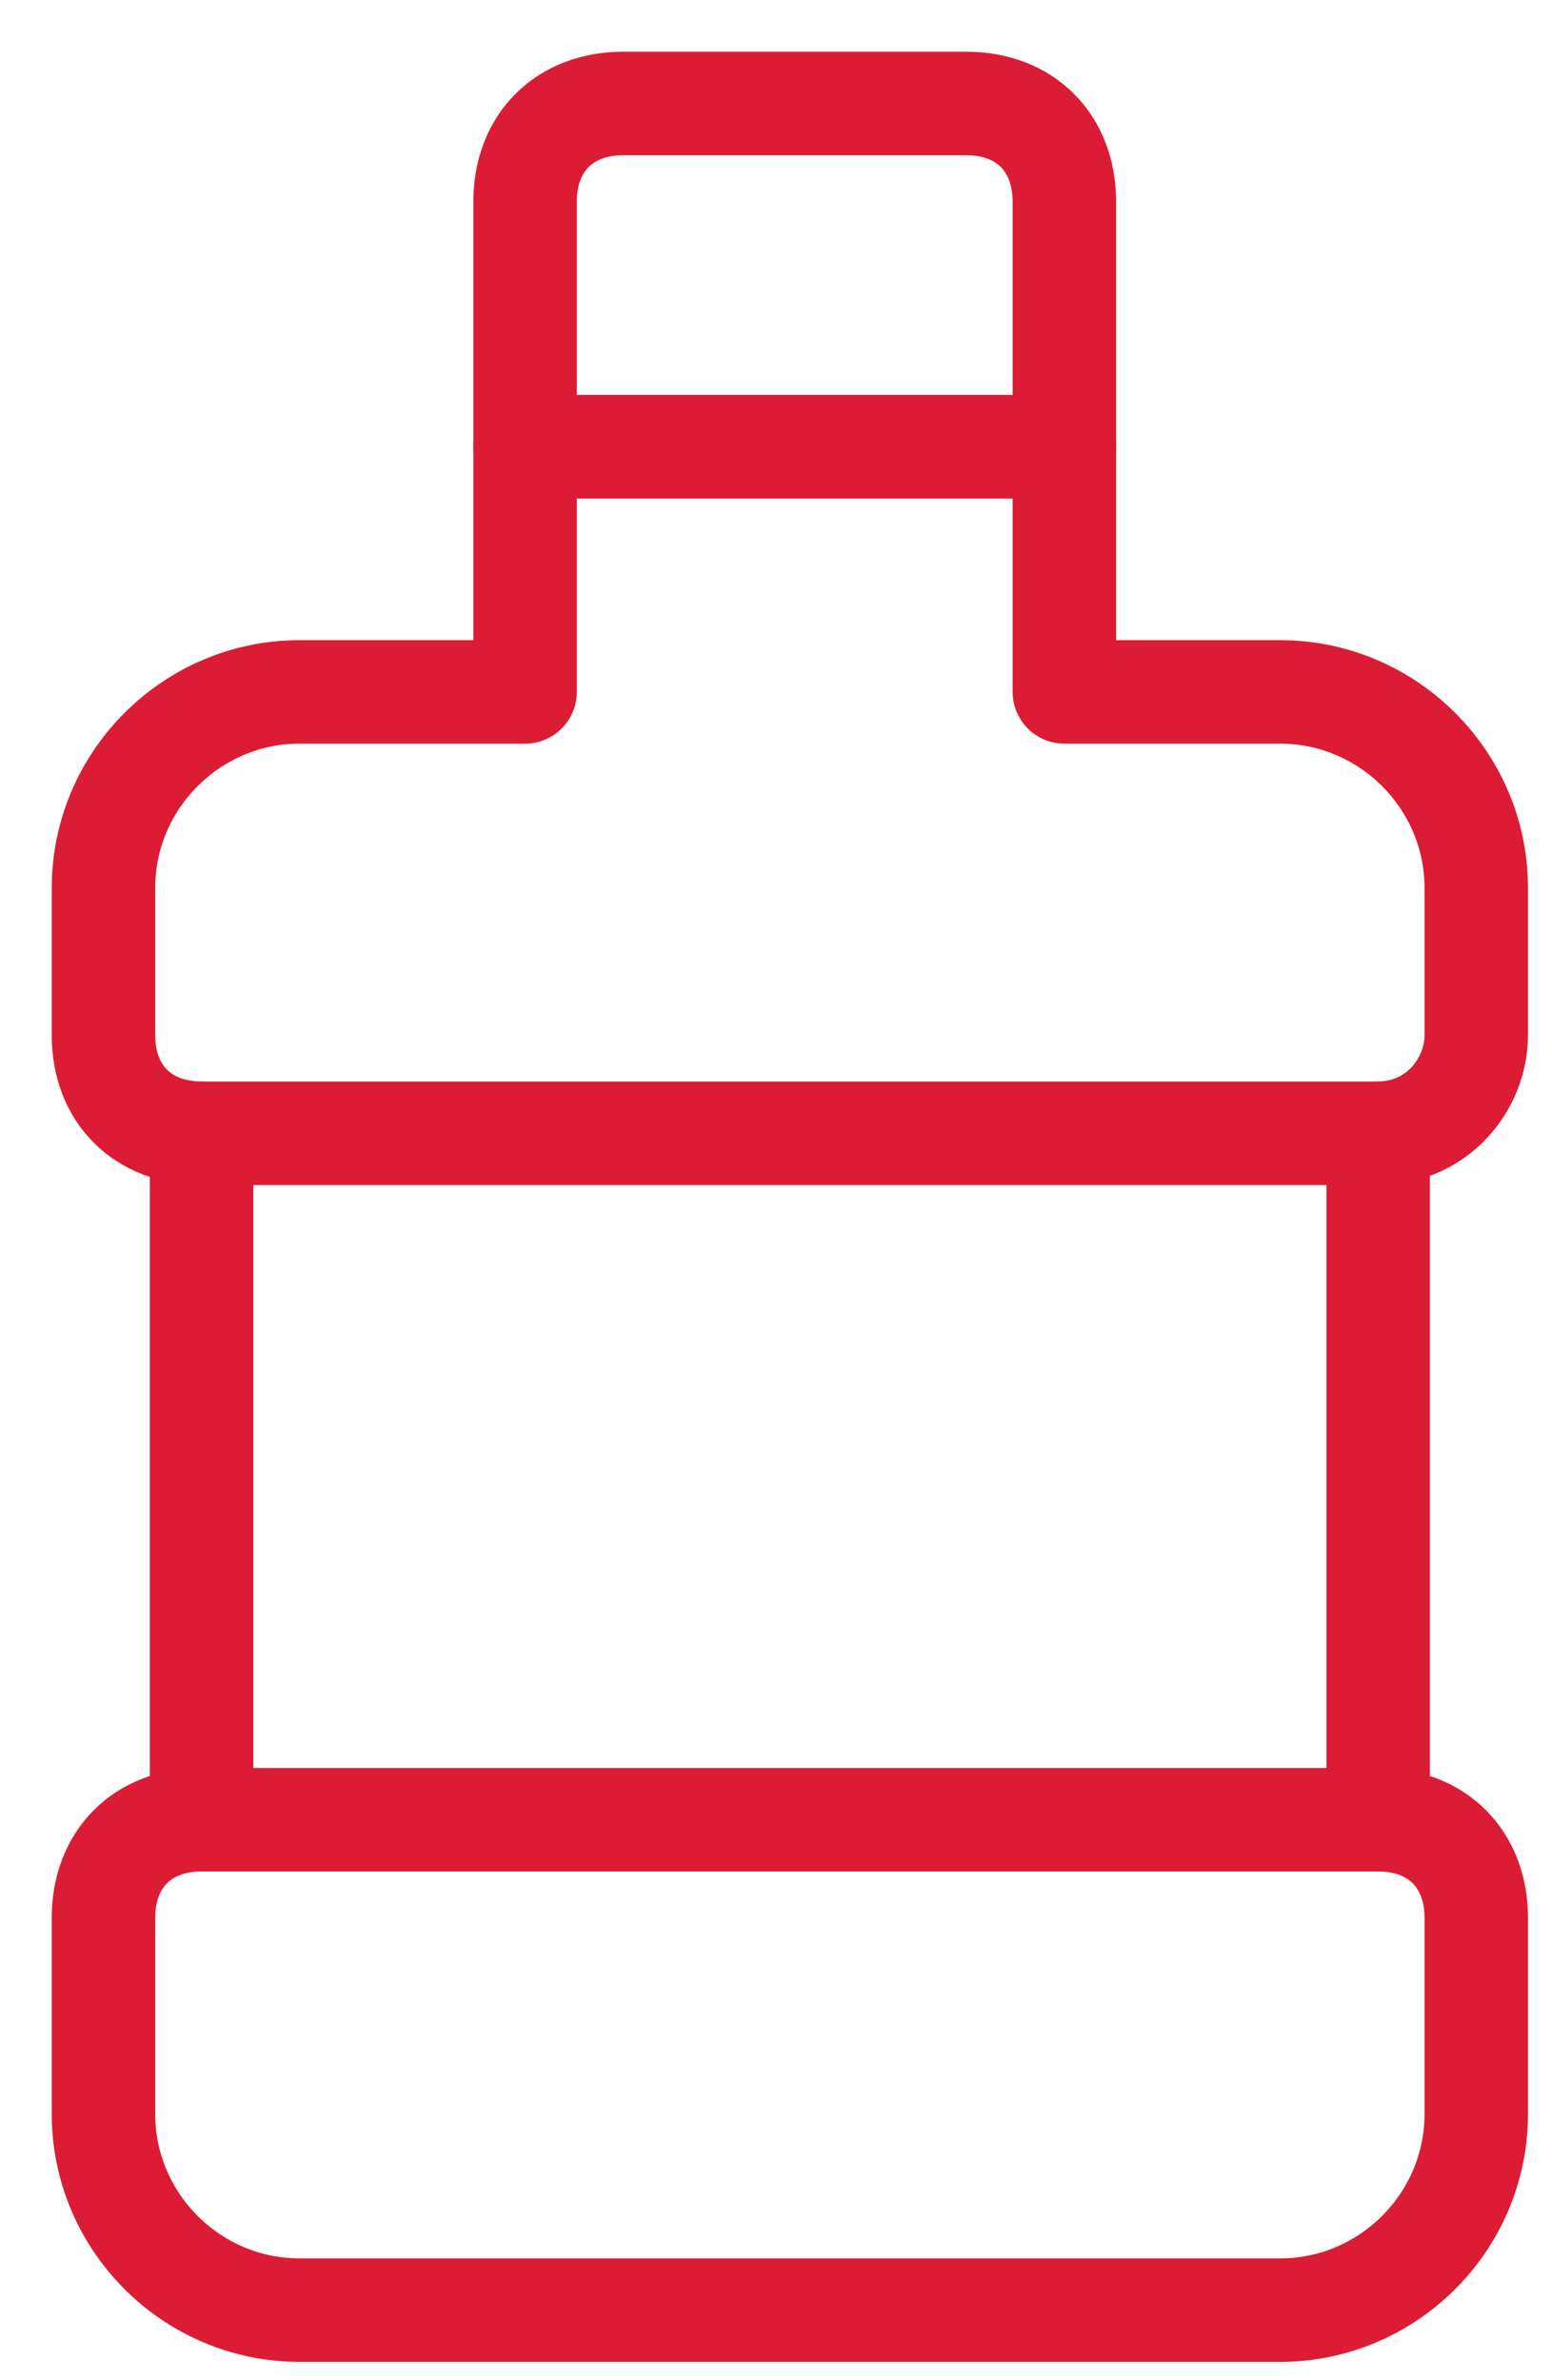
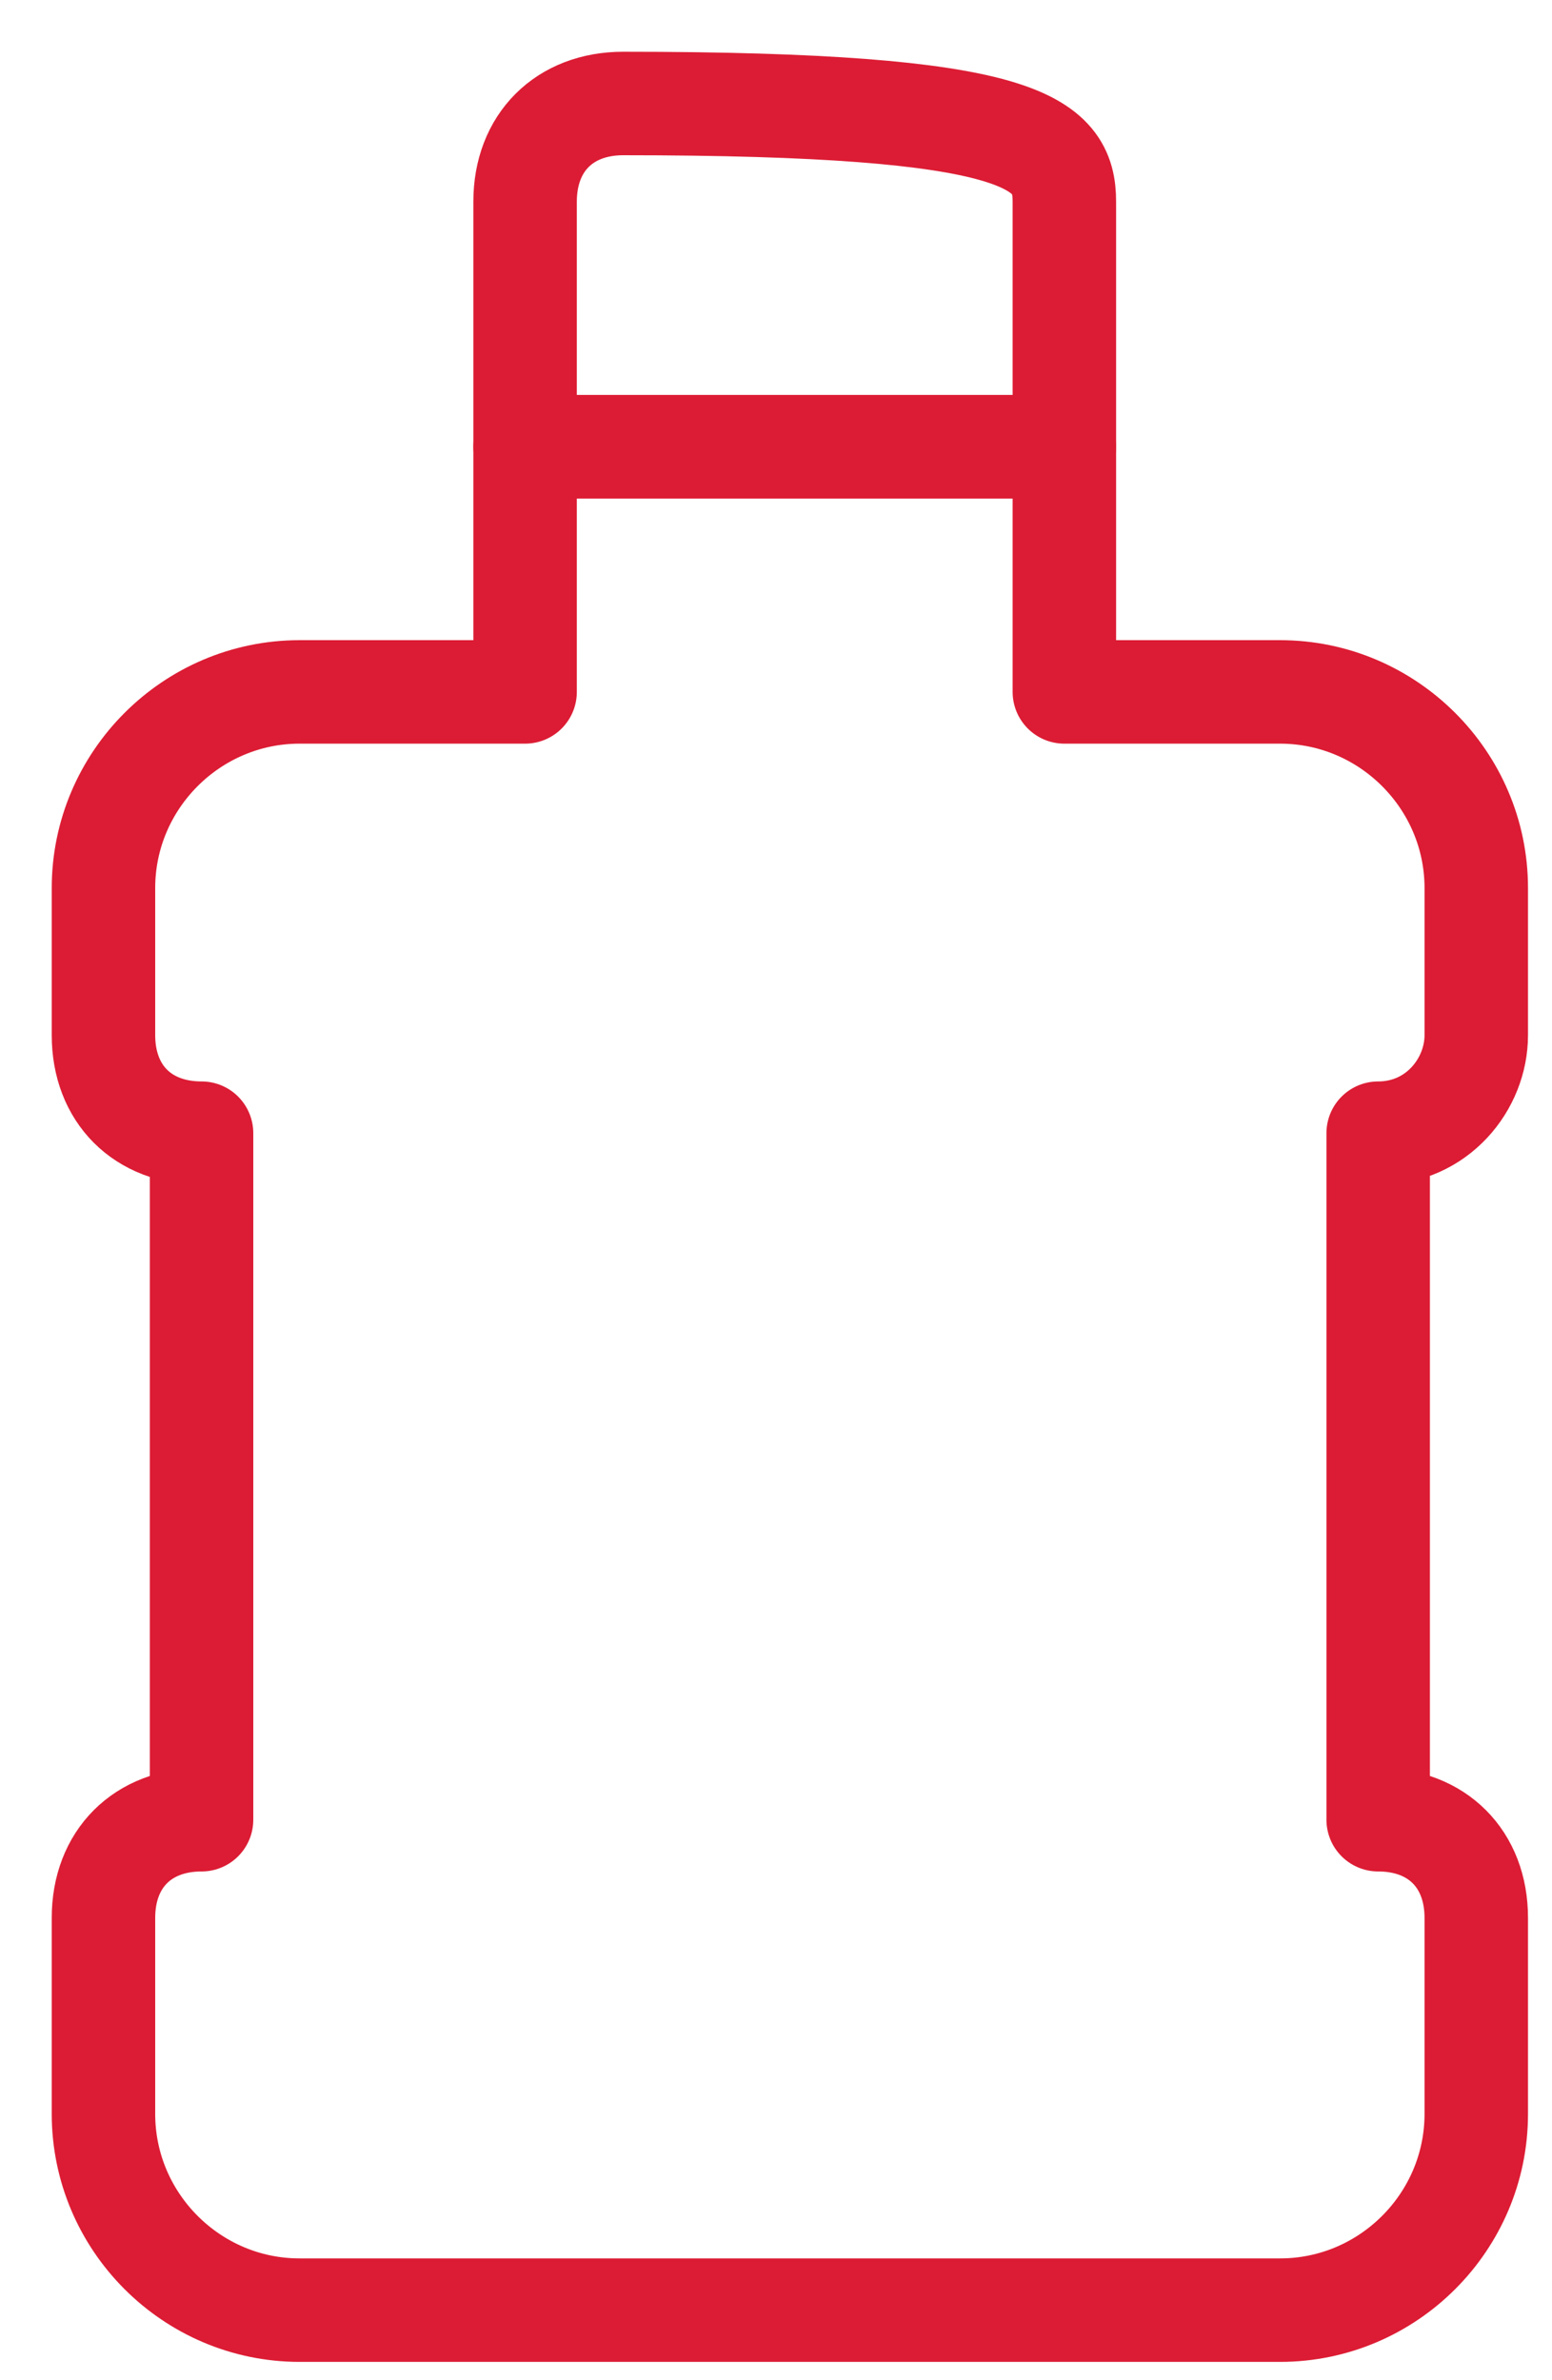
<svg xmlns="http://www.w3.org/2000/svg" width="15" height="23" viewBox="0 0 15 23" fill="none">
-   <path d="M10.287 4.317H5.075V1.948C5.075 1.379 5.454 1 6.023 1H9.34C9.908 1 10.287 1.379 10.287 1.948V4.317Z" stroke="#DC1C34" stroke-miterlimit="10" stroke-linecap="round" stroke-linejoin="round" />
+   <path d="M10.287 4.317H5.075V1.948C5.075 1.379 5.454 1 6.023 1C9.908 1 10.287 1.379 10.287 1.948V4.317Z" stroke="#DC1C34" stroke-miterlimit="10" stroke-linecap="round" stroke-linejoin="round" />
  <path d="M14.268 10.003V8.581C14.268 7.539 13.415 6.686 12.372 6.686H10.287V4.317H5.075V6.686H2.895C1.853 6.686 1 7.539 1 8.581V10.003C1 10.571 1.379 10.95 1.948 10.95V17.584C1.379 17.584 1 17.963 1 18.532V20.427C1 21.47 1.853 22.323 2.895 22.323H12.372C13.415 22.323 14.268 21.47 14.268 20.427V18.532C14.268 17.963 13.889 17.584 13.32 17.584V10.95C13.889 10.95 14.268 10.477 14.268 10.003Z" stroke="#DC1C34" stroke-miterlimit="10" stroke-linecap="round" stroke-linejoin="round" />
-   <path d="M1.947 10.951H13.319" stroke="#DC1C34" stroke-miterlimit="10" stroke-linecap="round" stroke-linejoin="round" />
-   <path d="M1.947 17.584H13.319" stroke="#DC1C34" stroke-miterlimit="10" stroke-linecap="round" stroke-linejoin="round" />
</svg>